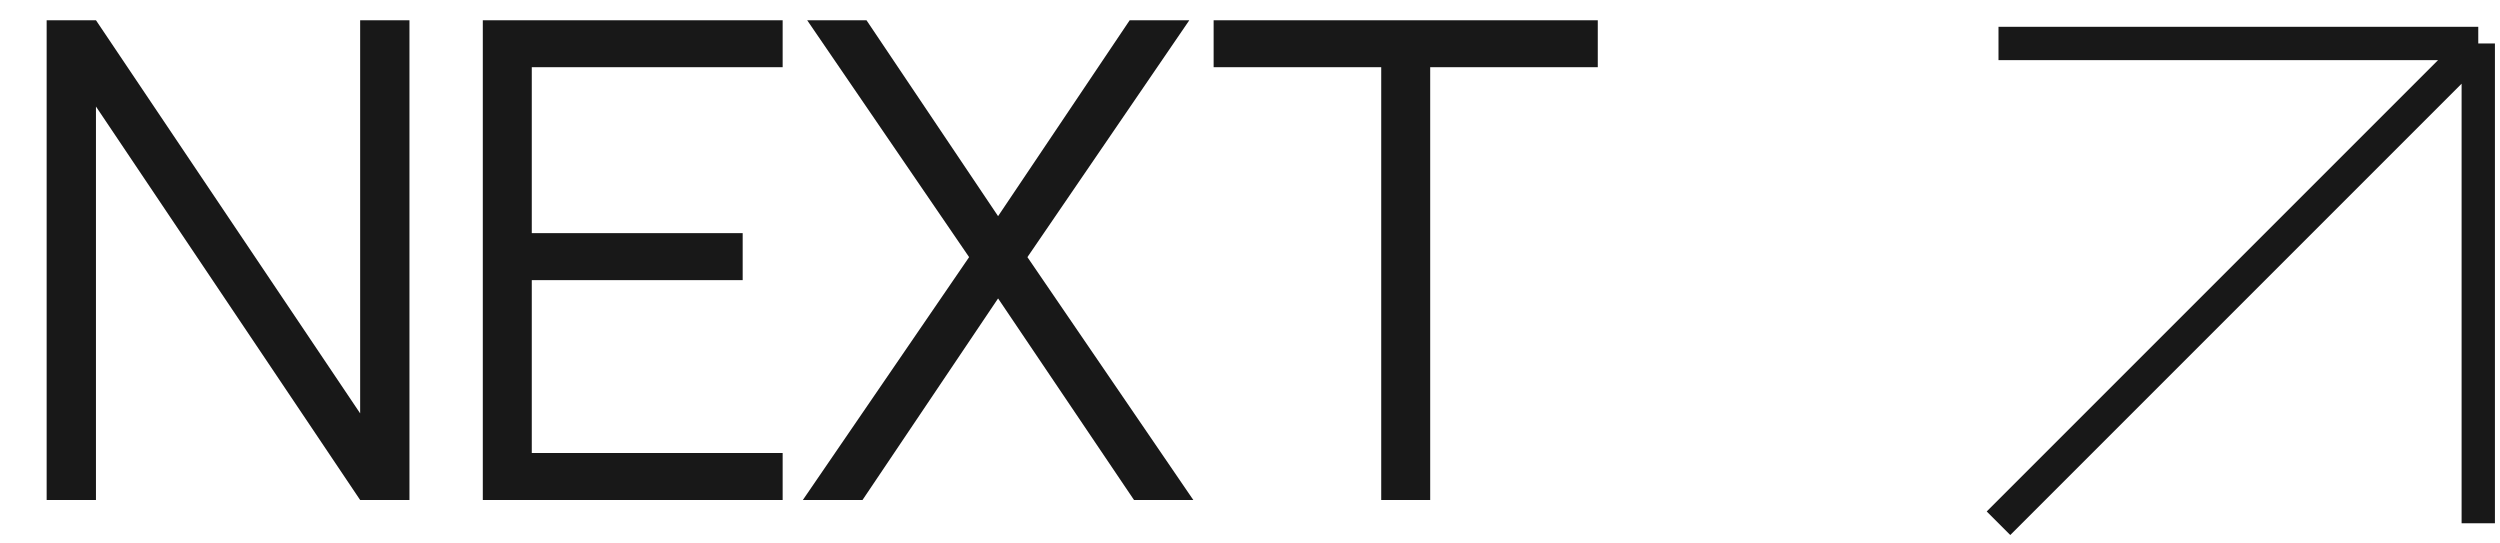
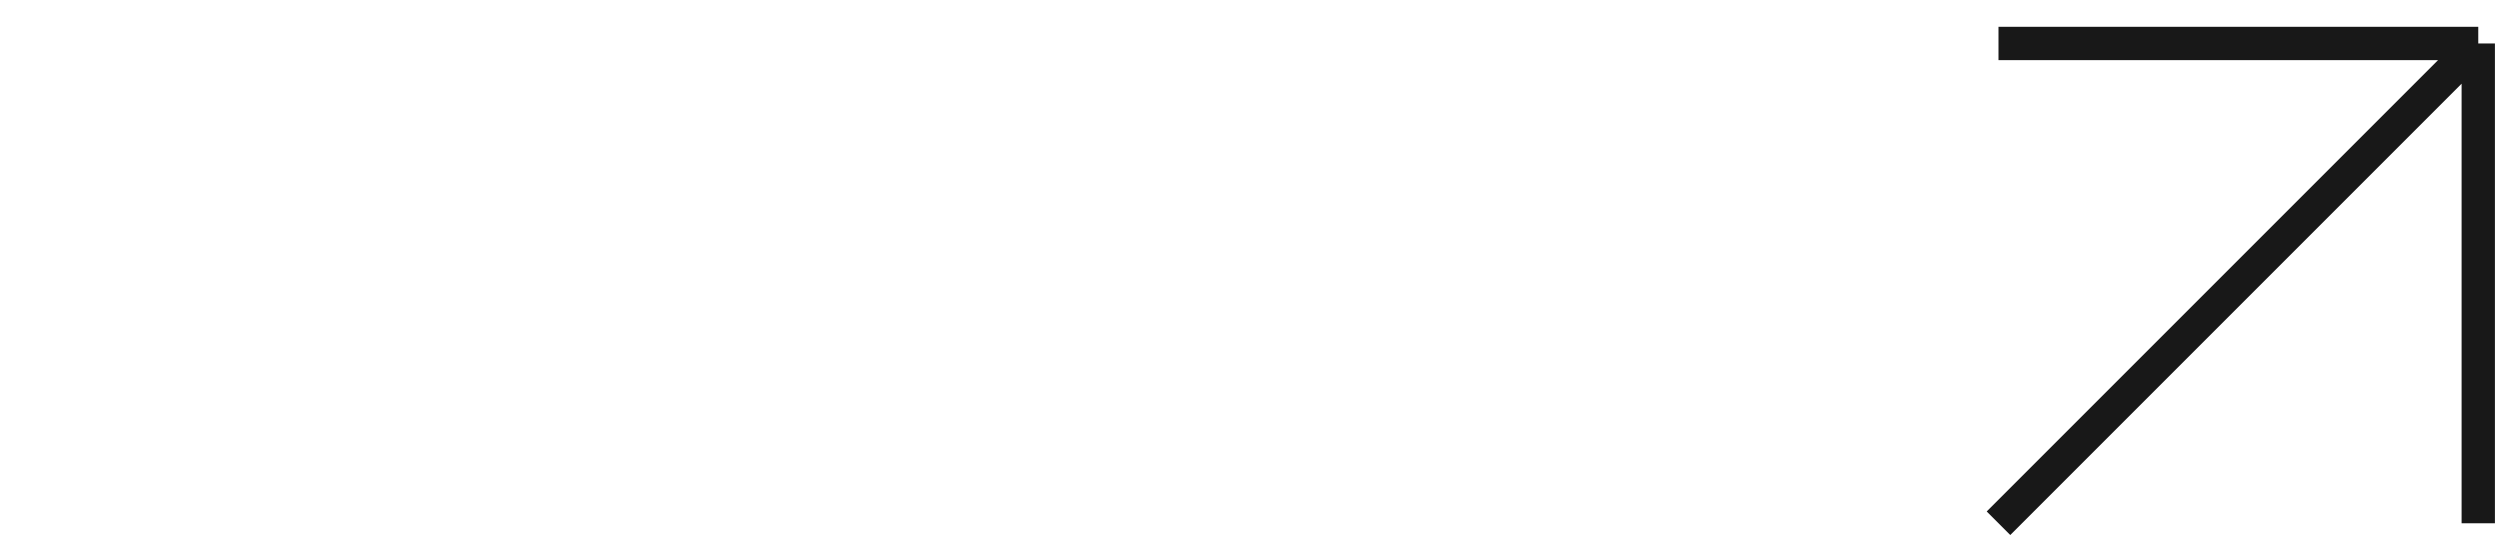
<svg xmlns="http://www.w3.org/2000/svg" width="115" height="25" viewBox="0 0 115 25" fill="none">
-   <path d="M2.146 23V0.931H4.414L16.567 19.015V0.931H18.835V23H16.567L4.414 4.9V23H2.146ZM22.209 23V0.931H36.002V3.092H24.462V10.724H34.163V12.885H24.462V20.839H36.002V23H22.209ZM36.931 23L44.579 11.828L37.13 0.931H39.858L45.912 9.943L51.966 0.931H54.709L47.261 11.828L54.893 23H52.165L45.912 13.728L39.675 23H36.931ZM63.536 23V3.092H55.827V0.931H73.498V3.092H65.789V23H63.536Z" fill="#181818" />
  <path d="M91.931 24.069L114 2M114 2H91.931M114 2V24.069" stroke="#181818" stroke-width="1.533" />
</svg>